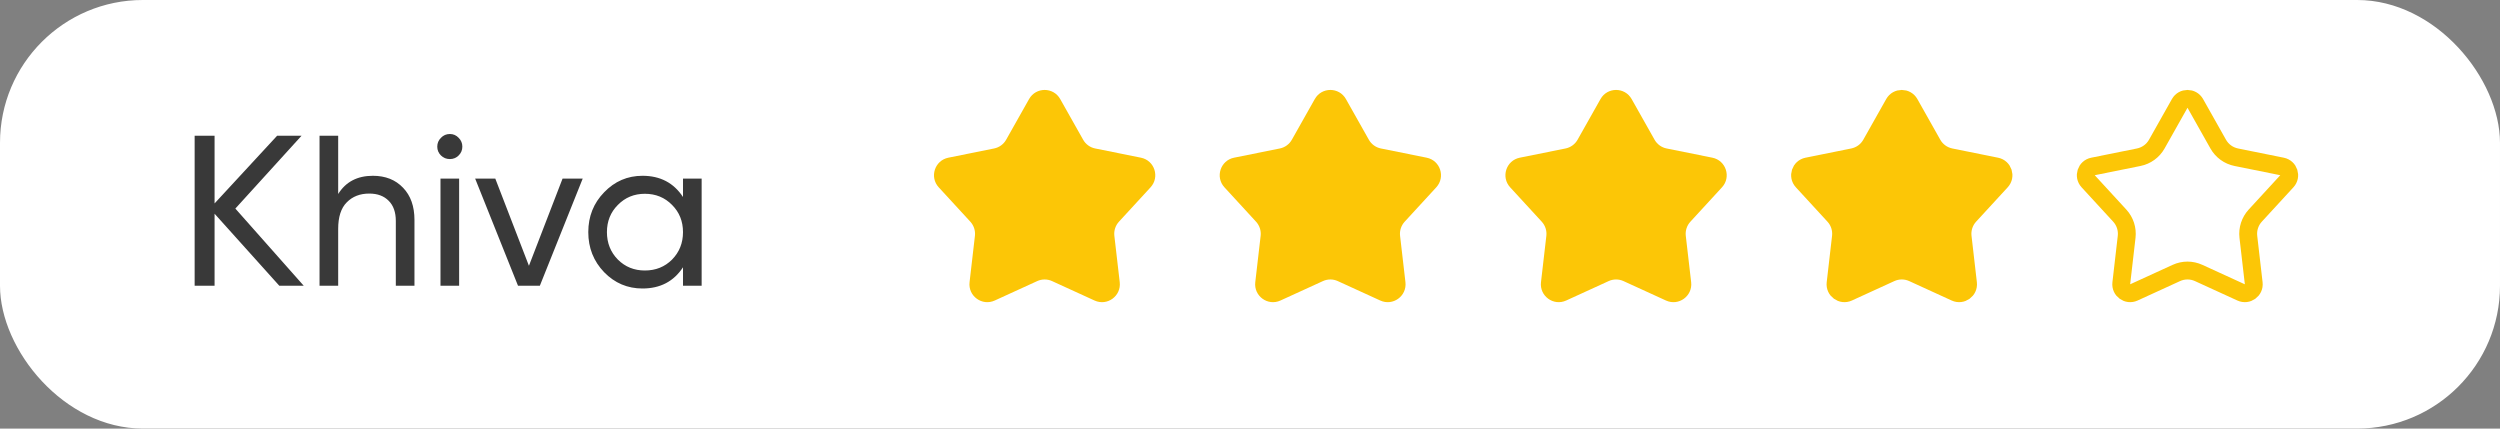
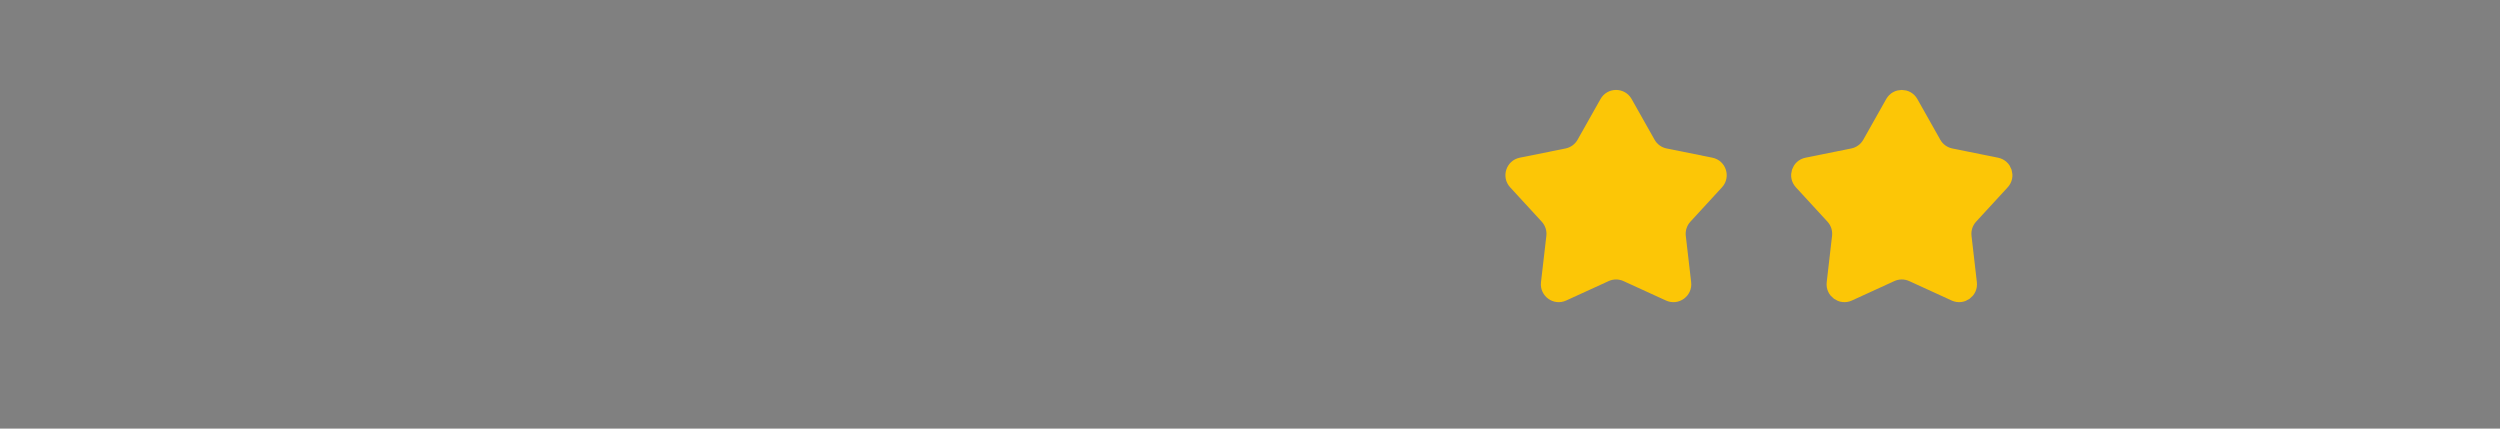
<svg xmlns="http://www.w3.org/2000/svg" width="140" height="24" viewBox="0 0 140 24" fill="none">
  <rect x="0" y="0" width="140" height="24" fill="#808080" stroke="none" />
-   <rect width="140" height="24" rx="8" fill="white" />
-   <path d="M57.629 5.546C58.011 4.867 58.989 4.867 59.371 5.546L60.656 7.825C60.798 8.078 61.044 8.257 61.329 8.314L63.894 8.831C64.657 8.986 64.959 9.915 64.432 10.489L62.661 12.415C62.465 12.629 62.371 12.918 62.404 13.206L62.705 15.805C62.794 16.579 62.004 17.154 61.295 16.829L58.916 15.741C58.652 15.62 58.348 15.62 58.084 15.741L55.705 16.829C54.996 17.154 54.206 16.579 54.295 15.805L54.596 13.206C54.629 12.918 54.535 12.629 54.339 12.415L52.568 10.489C52.041 9.915 52.343 8.986 53.106 8.831L55.671 8.314C55.956 8.257 56.202 8.078 56.344 7.825L57.629 5.546Z" fill="#FCC606" />
-   <path d="M73.629 5.546C74.011 4.867 74.989 4.867 75.371 5.546L76.656 7.825C76.799 8.078 77.044 8.257 77.329 8.314L79.894 8.831C80.657 8.986 80.959 9.915 80.432 10.489L78.662 12.415C78.465 12.629 78.371 12.918 78.404 13.206L78.705 15.805C78.794 16.579 78.004 17.154 77.295 16.829L74.916 15.741C74.652 15.62 74.348 15.62 74.084 15.741L71.705 16.829C70.996 17.154 70.206 16.579 70.295 15.805L70.596 13.206C70.629 12.918 70.535 12.629 70.338 12.415L68.568 10.489C68.041 9.915 68.343 8.986 69.106 8.831L71.671 8.314C71.956 8.257 72.201 8.078 72.344 7.825L73.629 5.546Z" fill="#FCC606" />
  <path d="M106.936 5.791L108.22 8.07C108.434 8.45 108.803 8.718 109.23 8.804L111.795 9.322C112.177 9.399 112.328 9.863 112.064 10.15L110.293 12.076C109.998 12.397 109.858 12.831 109.908 13.264L110.208 15.863C110.253 16.25 109.857 16.537 109.503 16.375L107.124 15.286C106.728 15.104 106.272 15.104 105.876 15.286L103.497 16.375C103.143 16.537 102.747 16.25 102.792 15.863L103.092 13.264C103.142 12.831 103.002 12.397 102.707 12.076L100.936 10.15C100.672 9.863 100.823 9.399 101.205 9.322L103.77 8.804C104.197 8.718 104.566 8.45 104.78 8.07L106.064 5.791C106.256 5.452 106.744 5.452 106.936 5.791Z" fill="#FCC606" stroke="#FCC606" />
  <path d="M89.629 5.546C90.011 4.867 90.989 4.867 91.371 5.546L92.656 7.825C92.799 8.078 93.044 8.257 93.329 8.314L95.894 8.831C96.657 8.986 96.959 9.915 96.432 10.489L94.662 12.415C94.465 12.629 94.371 12.918 94.404 13.206L94.705 15.805C94.794 16.579 94.004 17.154 93.295 16.829L90.916 15.741C90.652 15.62 90.348 15.62 90.084 15.741L87.705 16.829C86.996 17.154 86.206 16.579 86.295 15.805L86.596 13.206C86.629 12.918 86.535 12.629 86.338 12.415L84.568 10.489C84.041 9.915 84.343 8.986 85.106 8.831L87.671 8.314C87.956 8.257 88.201 8.078 88.344 7.825L89.629 5.546Z" fill="#FCC606" />
-   <path d="M122.936 5.791L124.22 8.07C124.434 8.45 124.803 8.718 125.23 8.804L127.795 9.322C128.177 9.399 128.328 9.863 128.064 10.15L126.293 12.076C125.998 12.397 125.858 12.831 125.908 13.264L126.208 15.863C126.253 16.25 125.857 16.537 125.503 16.375L123.124 15.286C122.728 15.104 122.272 15.104 121.876 15.286L119.497 16.375C119.143 16.537 118.747 16.25 118.792 15.863L119.092 13.264C119.142 12.831 119.002 12.397 118.707 12.076L116.936 10.15C116.672 9.863 116.823 9.399 117.205 9.322L119.77 8.804C120.197 8.718 120.566 8.45 120.78 8.07L122.064 5.791C122.256 5.452 122.744 5.452 122.936 5.791Z" stroke="#FCC606" />
-   <path d="M17.008 16H15.64L12.016 11.968V16H10.9V7.6H12.016V11.392L15.52 7.6H16.888L13.18 11.68L17.008 16ZM20.882 9.844C21.586 9.844 22.15 10.068 22.574 10.516C22.998 10.956 23.21 11.556 23.21 12.316V16H22.166V12.376C22.166 11.888 22.034 11.512 21.77 11.248C21.506 10.976 21.142 10.84 20.678 10.84C20.158 10.84 19.738 11.004 19.418 11.332C19.098 11.652 18.938 12.148 18.938 12.82V16H17.894V7.6H18.938V10.864C19.362 10.184 20.01 9.844 20.882 9.844ZM25.195 8.908C24.995 8.908 24.827 8.84 24.691 8.704C24.555 8.568 24.487 8.404 24.487 8.212C24.487 8.02 24.555 7.856 24.691 7.72C24.827 7.576 24.995 7.504 25.195 7.504C25.387 7.504 25.551 7.576 25.687 7.72C25.823 7.856 25.891 8.02 25.891 8.212C25.891 8.404 25.823 8.568 25.687 8.704C25.551 8.84 25.387 8.908 25.195 8.908ZM24.667 16V10H25.711V16H24.667ZM31.504 10H32.632L30.232 16H29.008L26.608 10H27.736L29.62 14.884L31.504 10ZM38.248 10H39.292V16H38.248V14.968C37.728 15.76 36.972 16.156 35.98 16.156C35.14 16.156 34.424 15.852 33.832 15.244C33.24 14.628 32.944 13.88 32.944 13C32.944 12.12 33.24 11.376 33.832 10.768C34.424 10.152 35.14 9.844 35.98 9.844C36.972 9.844 37.728 10.24 38.248 11.032V10ZM36.112 15.148C36.72 15.148 37.228 14.944 37.636 14.536C38.044 14.12 38.248 13.608 38.248 13C38.248 12.392 38.044 11.884 37.636 11.476C37.228 11.06 36.72 10.852 36.112 10.852C35.512 10.852 35.008 11.06 34.6 11.476C34.192 11.884 33.988 12.392 33.988 13C33.988 13.608 34.192 14.12 34.6 14.536C35.008 14.944 35.512 15.148 36.112 15.148Z" fill="#393939" />
</svg>